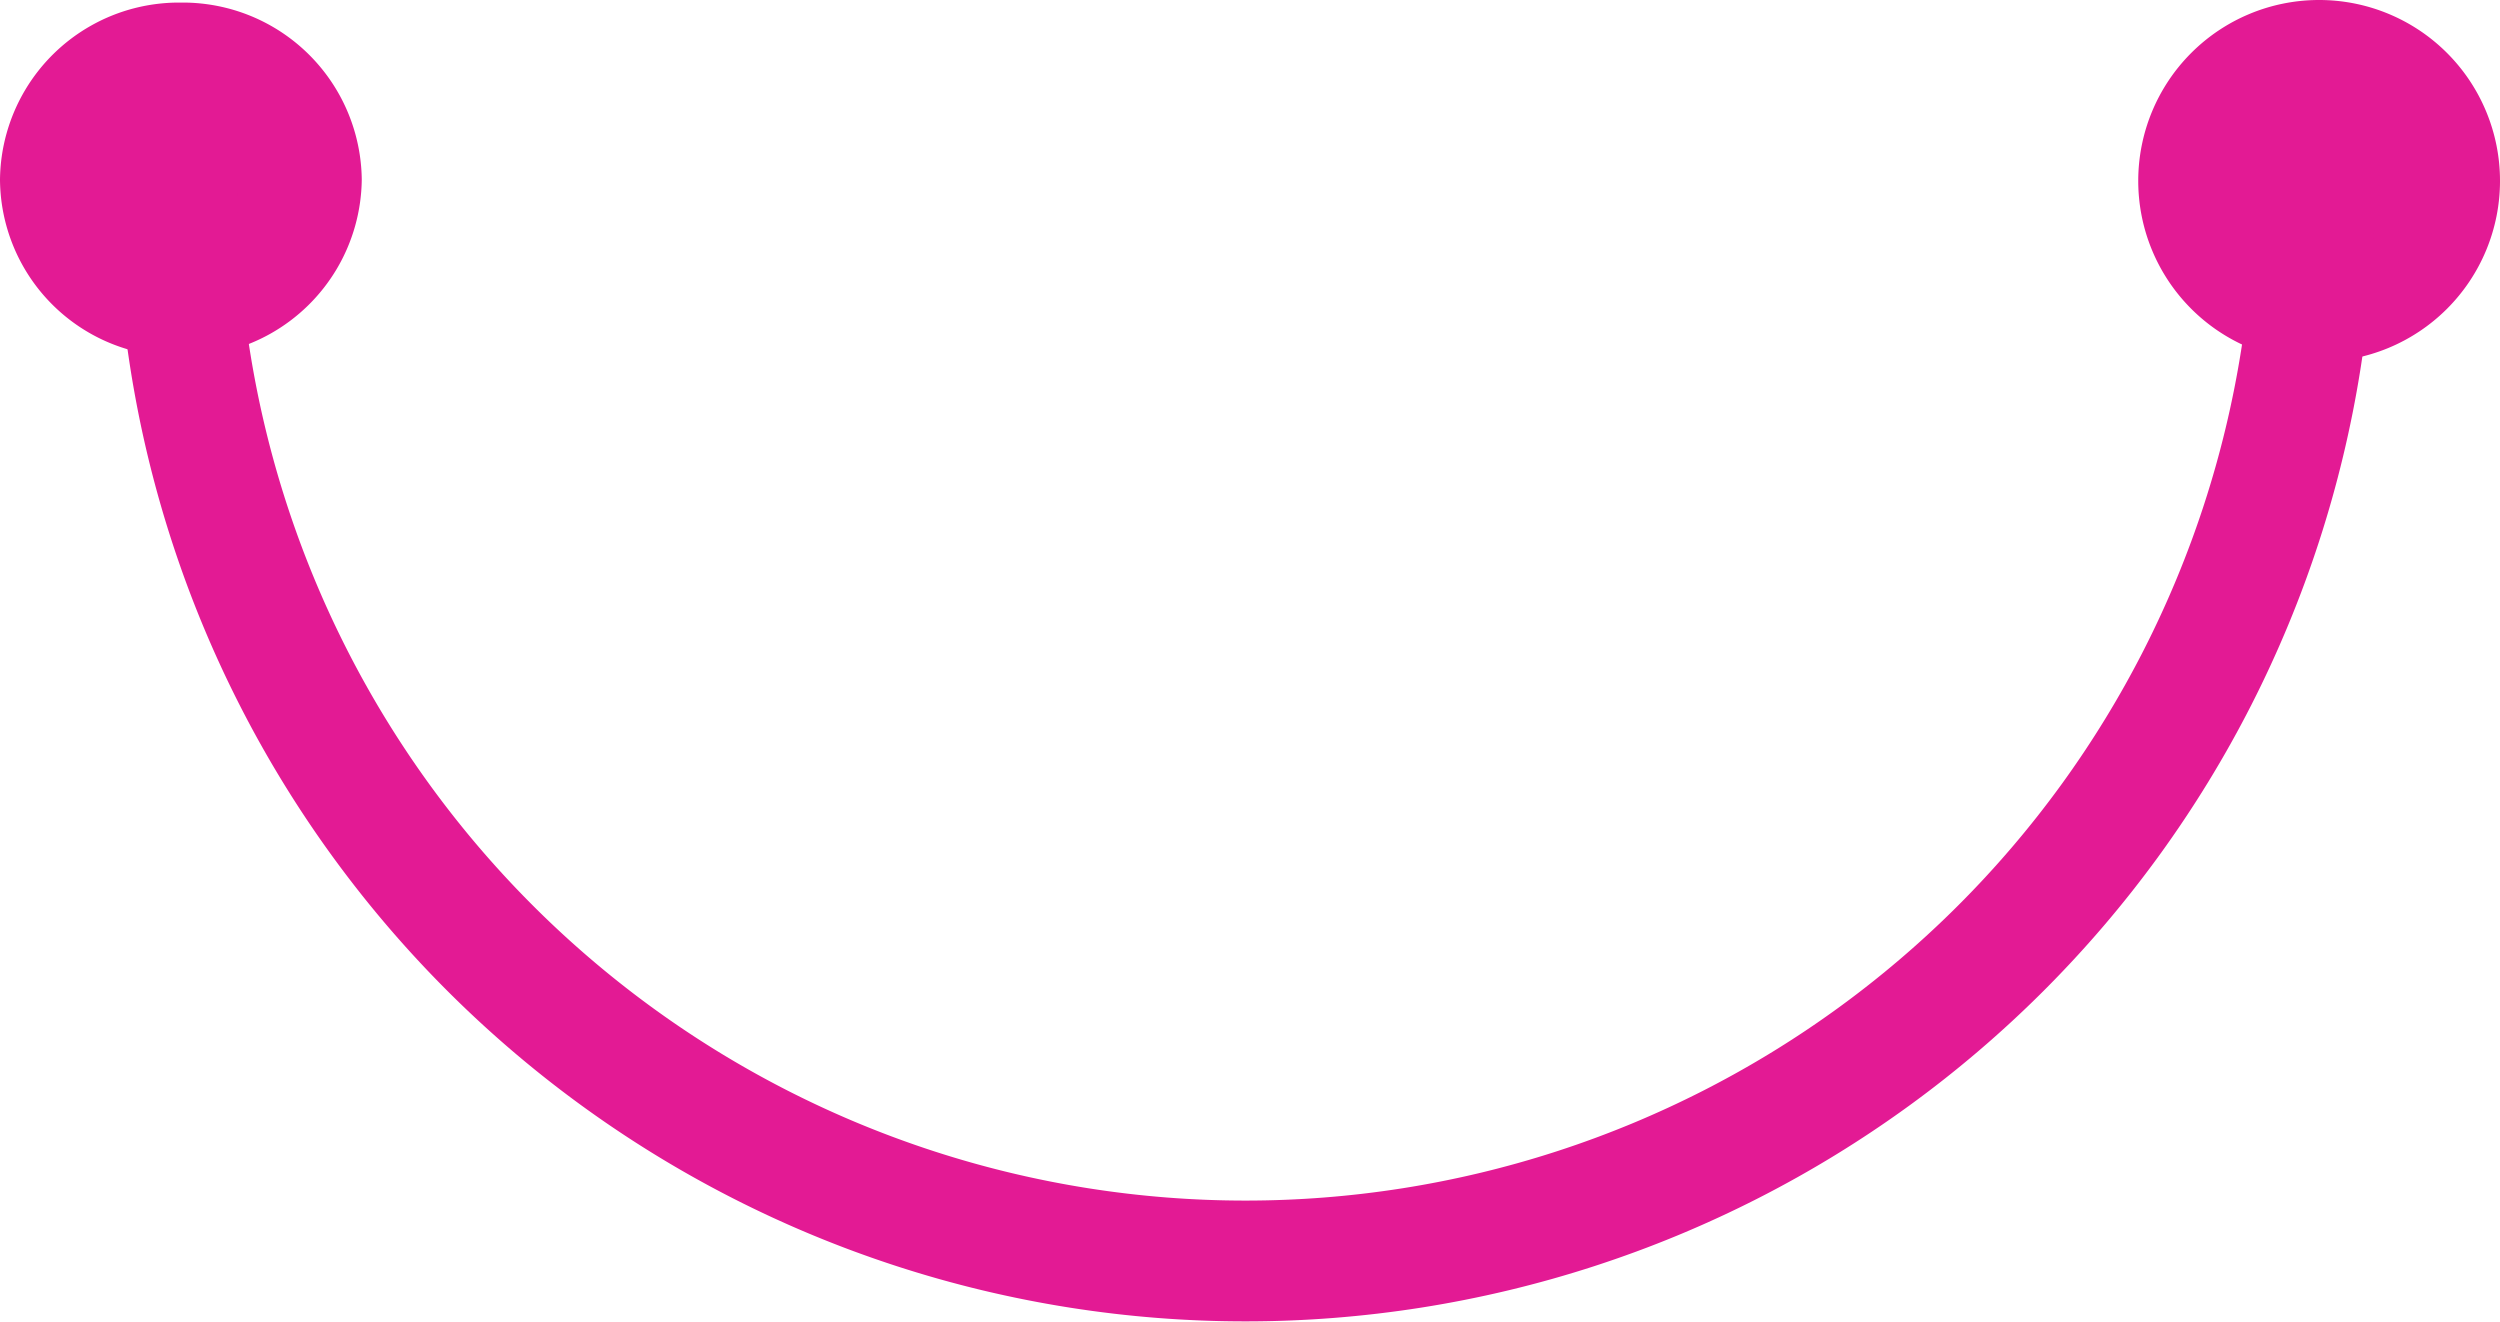
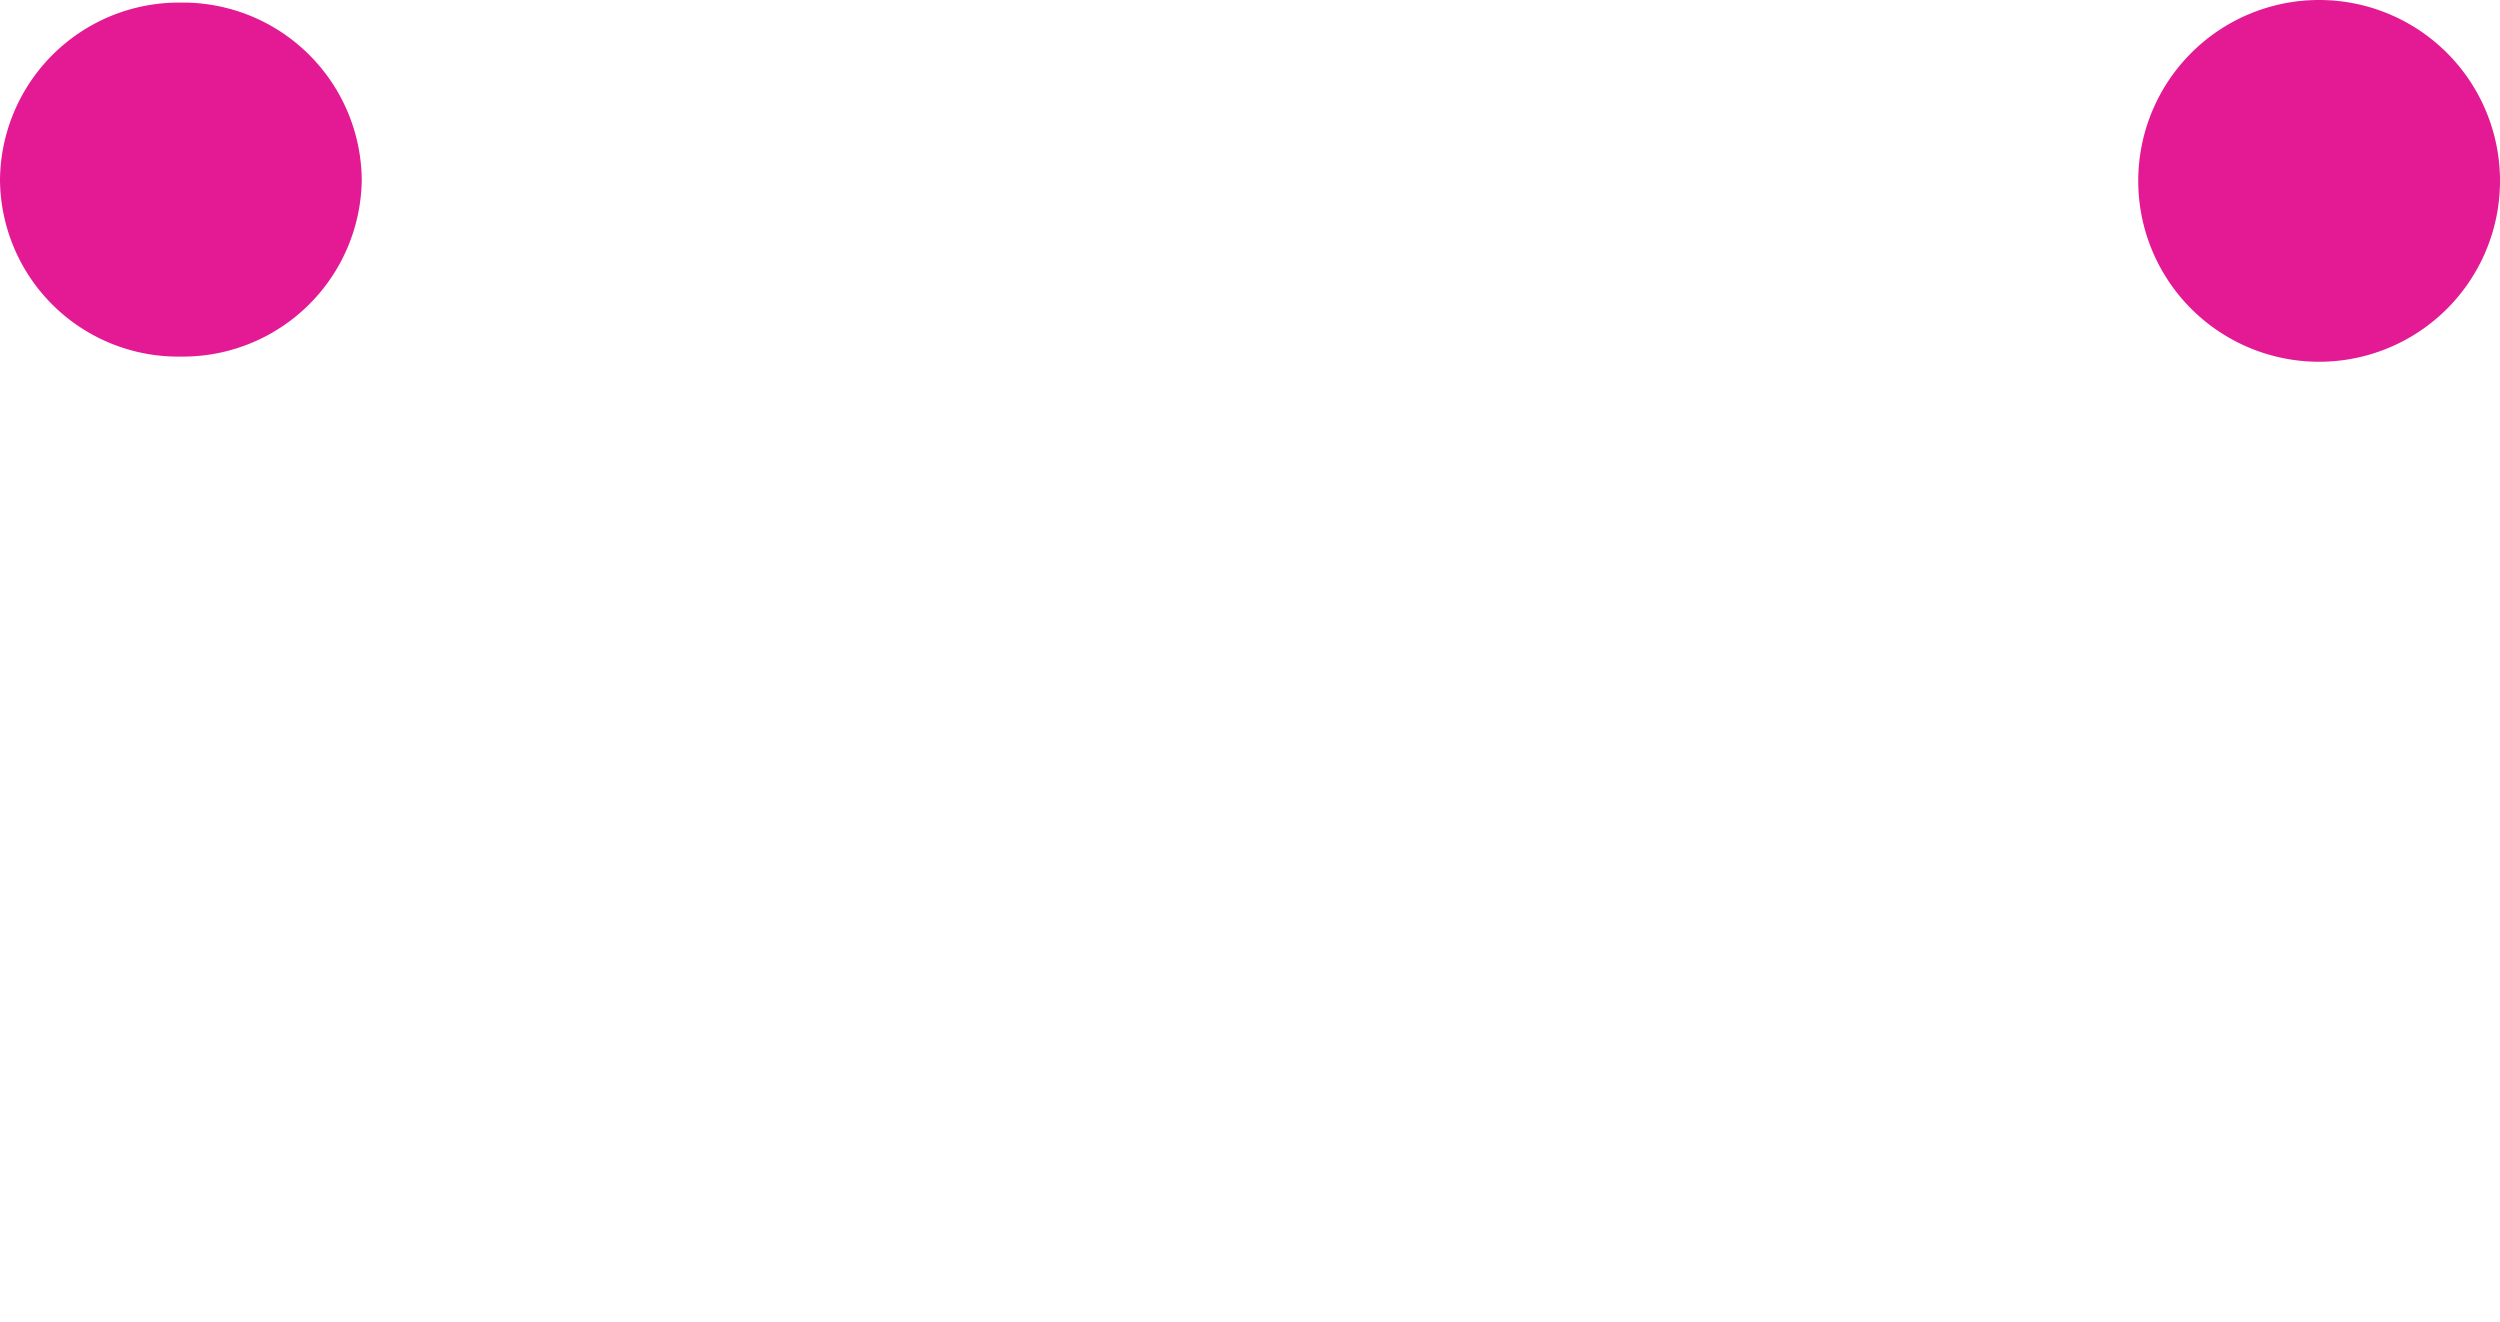
<svg xmlns="http://www.w3.org/2000/svg" data-name="Layer 1" viewBox="0 0 193.5 102.29">
  <path d="M14 27.6a13.85 13.85 0 0 0 14-13.7A13.85 13.85 0 0 0 14 .2 13.85 13.85 0 0 0 0 13.9a13.79 13.79 0 0 0 14 13.7m165.5.4a14 14 0 1 0-14-14 14 14 0 0 0 14 14" style="fill:#e31a94" />
-   <path d="M13.7 14.9a82.7 82.7 0 0 0 165.4 0" style="fill:none;stroke:#e31a94;stroke-width:9.35px" />
</svg>